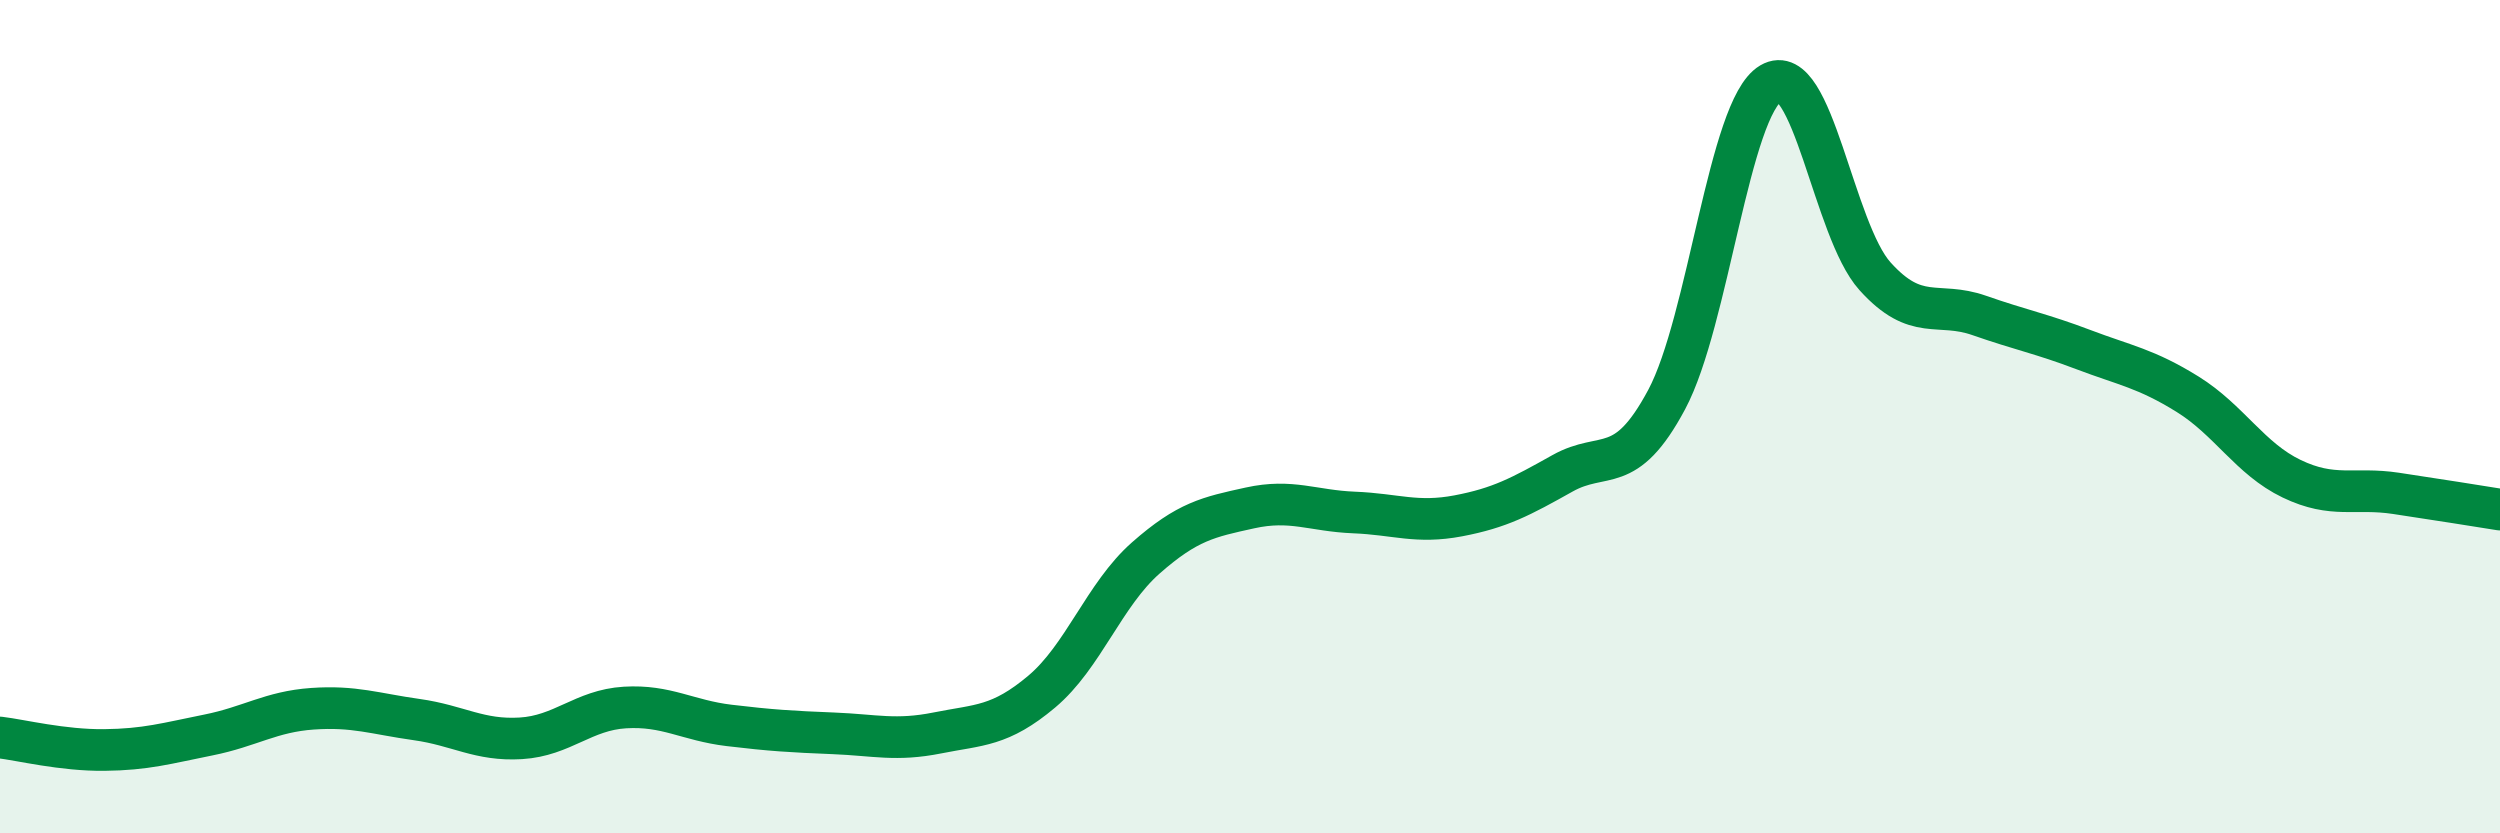
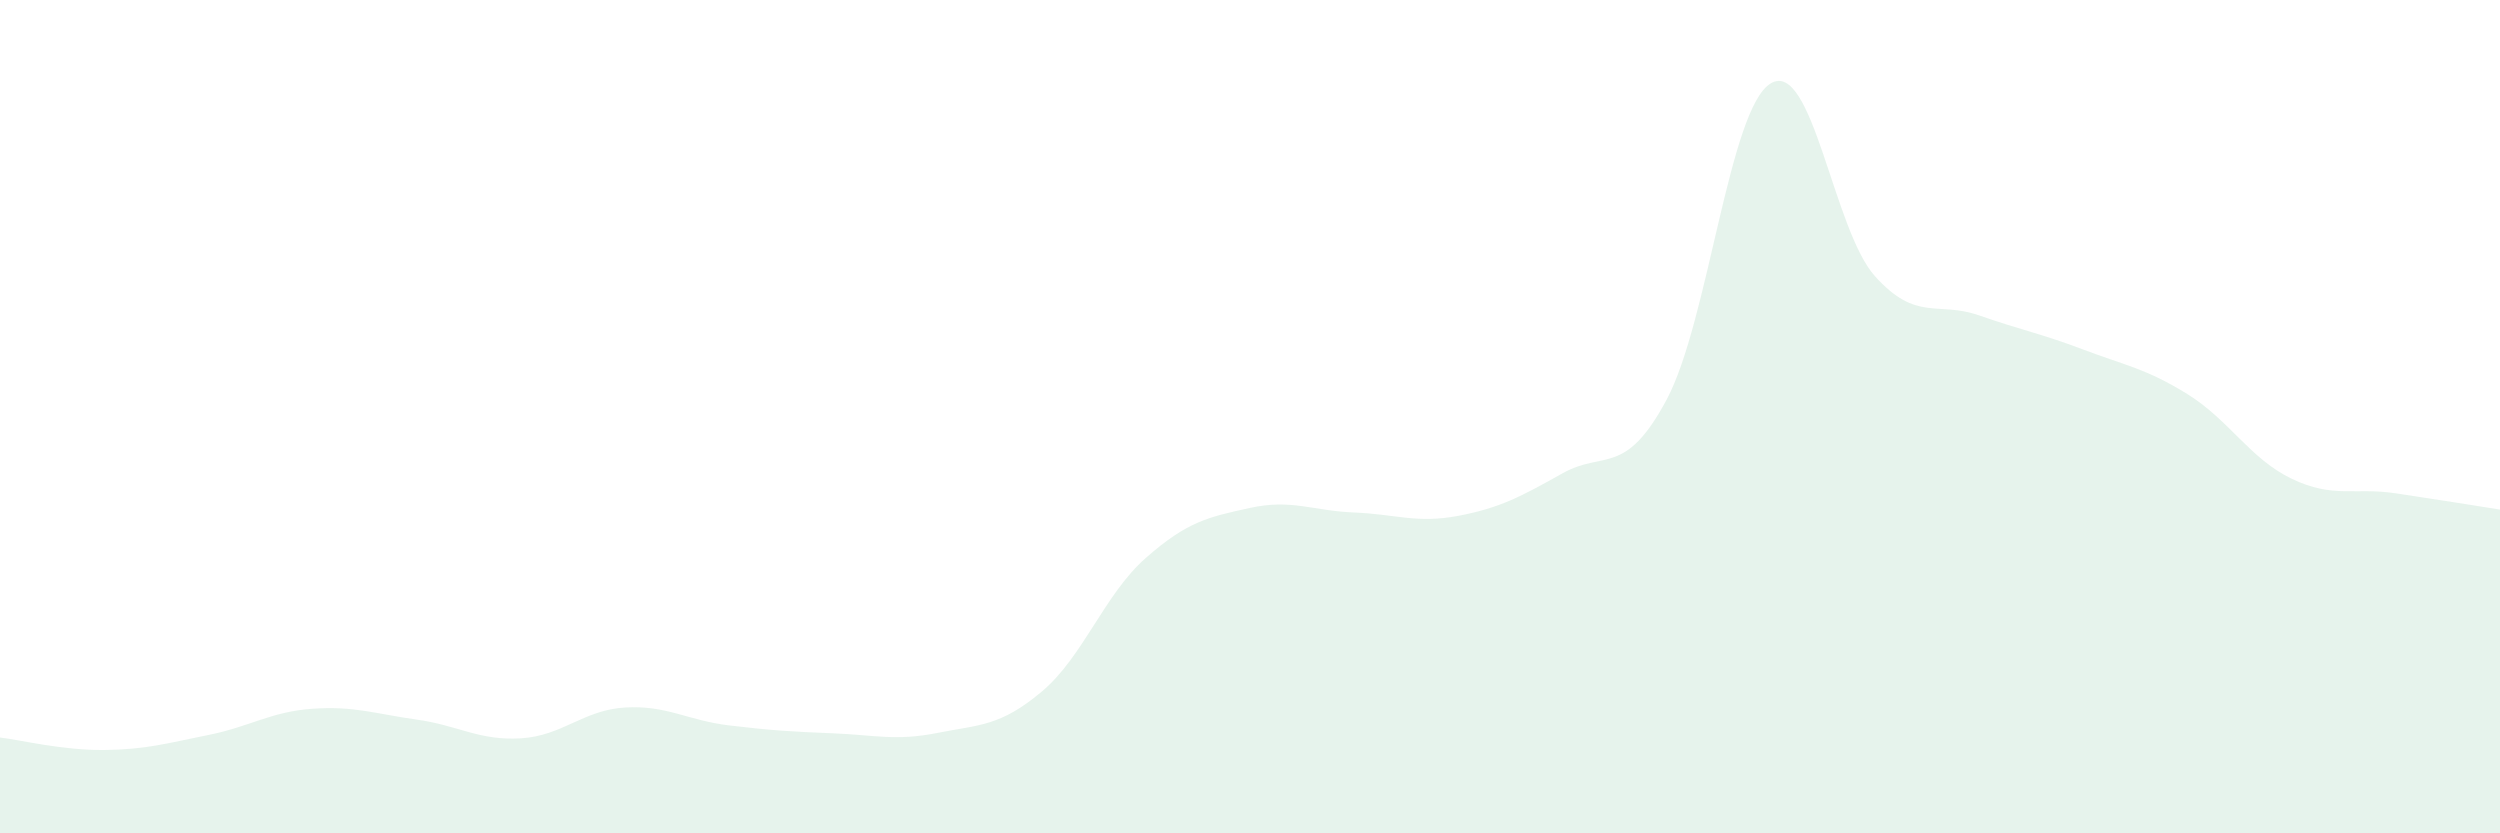
<svg xmlns="http://www.w3.org/2000/svg" width="60" height="20" viewBox="0 0 60 20">
  <path d="M 0,17.7 C 0.5,17.76 1.5,18.01 2.5,18 C 3.5,17.99 4,17.84 5,17.64 C 6,17.44 6.5,17.08 7.5,17.01 C 8.5,16.94 9,17.13 10,17.27 C 11,17.41 11.5,17.78 12.5,17.72 C 13.5,17.66 14,17.04 15,16.98 C 16,16.92 16.5,17.29 17.5,17.41 C 18.5,17.53 19,17.56 20,17.6 C 21,17.64 21.5,17.79 22.5,17.59 C 23.5,17.39 24,17.44 25,16.6 C 26,15.76 26.5,14.27 27.5,13.39 C 28.5,12.51 29,12.41 30,12.19 C 31,11.97 31.5,12.26 32.5,12.3 C 33.5,12.34 34,12.57 35,12.38 C 36,12.19 36.5,11.92 37.5,11.36 C 38.5,10.8 39,11.46 40,9.59 C 41,7.72 41.5,2.59 42.5,2 C 43.5,1.41 44,5.52 45,6.63 C 46,7.74 46.5,7.22 47.5,7.57 C 48.5,7.92 49,8.01 50,8.39 C 51,8.77 51.5,8.84 52.5,9.46 C 53.5,10.08 54,11.01 55,11.49 C 56,11.97 56.5,11.69 57.5,11.84 C 58.5,11.99 59.5,12.15 60,12.23L60 20L0 20Z" fill="#008740" opacity="0.1" stroke-linecap="round" stroke-linejoin="round" />
-   <path d="M 0,17.7 C 0.5,17.76 1.5,18.01 2.5,18 C 3.5,17.99 4,17.84 5,17.64 C 6,17.44 6.5,17.08 7.5,17.01 C 8.5,16.94 9,17.13 10,17.27 C 11,17.41 11.5,17.78 12.5,17.72 C 13.5,17.66 14,17.04 15,16.98 C 16,16.92 16.5,17.29 17.5,17.41 C 18.5,17.53 19,17.56 20,17.6 C 21,17.64 21.5,17.79 22.5,17.59 C 23.5,17.39 24,17.44 25,16.6 C 26,15.76 26.5,14.27 27.5,13.39 C 28.5,12.51 29,12.41 30,12.19 C 31,11.97 31.5,12.26 32.5,12.3 C 33.5,12.34 34,12.57 35,12.38 C 36,12.19 36.5,11.92 37.5,11.36 C 38.5,10.8 39,11.46 40,9.59 C 41,7.72 41.5,2.59 42.5,2 C 43.5,1.41 44,5.52 45,6.63 C 46,7.74 46.5,7.22 47.5,7.57 C 48.5,7.92 49,8.01 50,8.39 C 51,8.77 51.5,8.84 52.5,9.46 C 53.5,10.08 54,11.01 55,11.49 C 56,11.97 56.5,11.69 57.5,11.84 C 58.5,11.99 59.5,12.15 60,12.23" stroke="#008740" stroke-width="1" fill="none" stroke-linecap="round" stroke-linejoin="round" />
</svg>